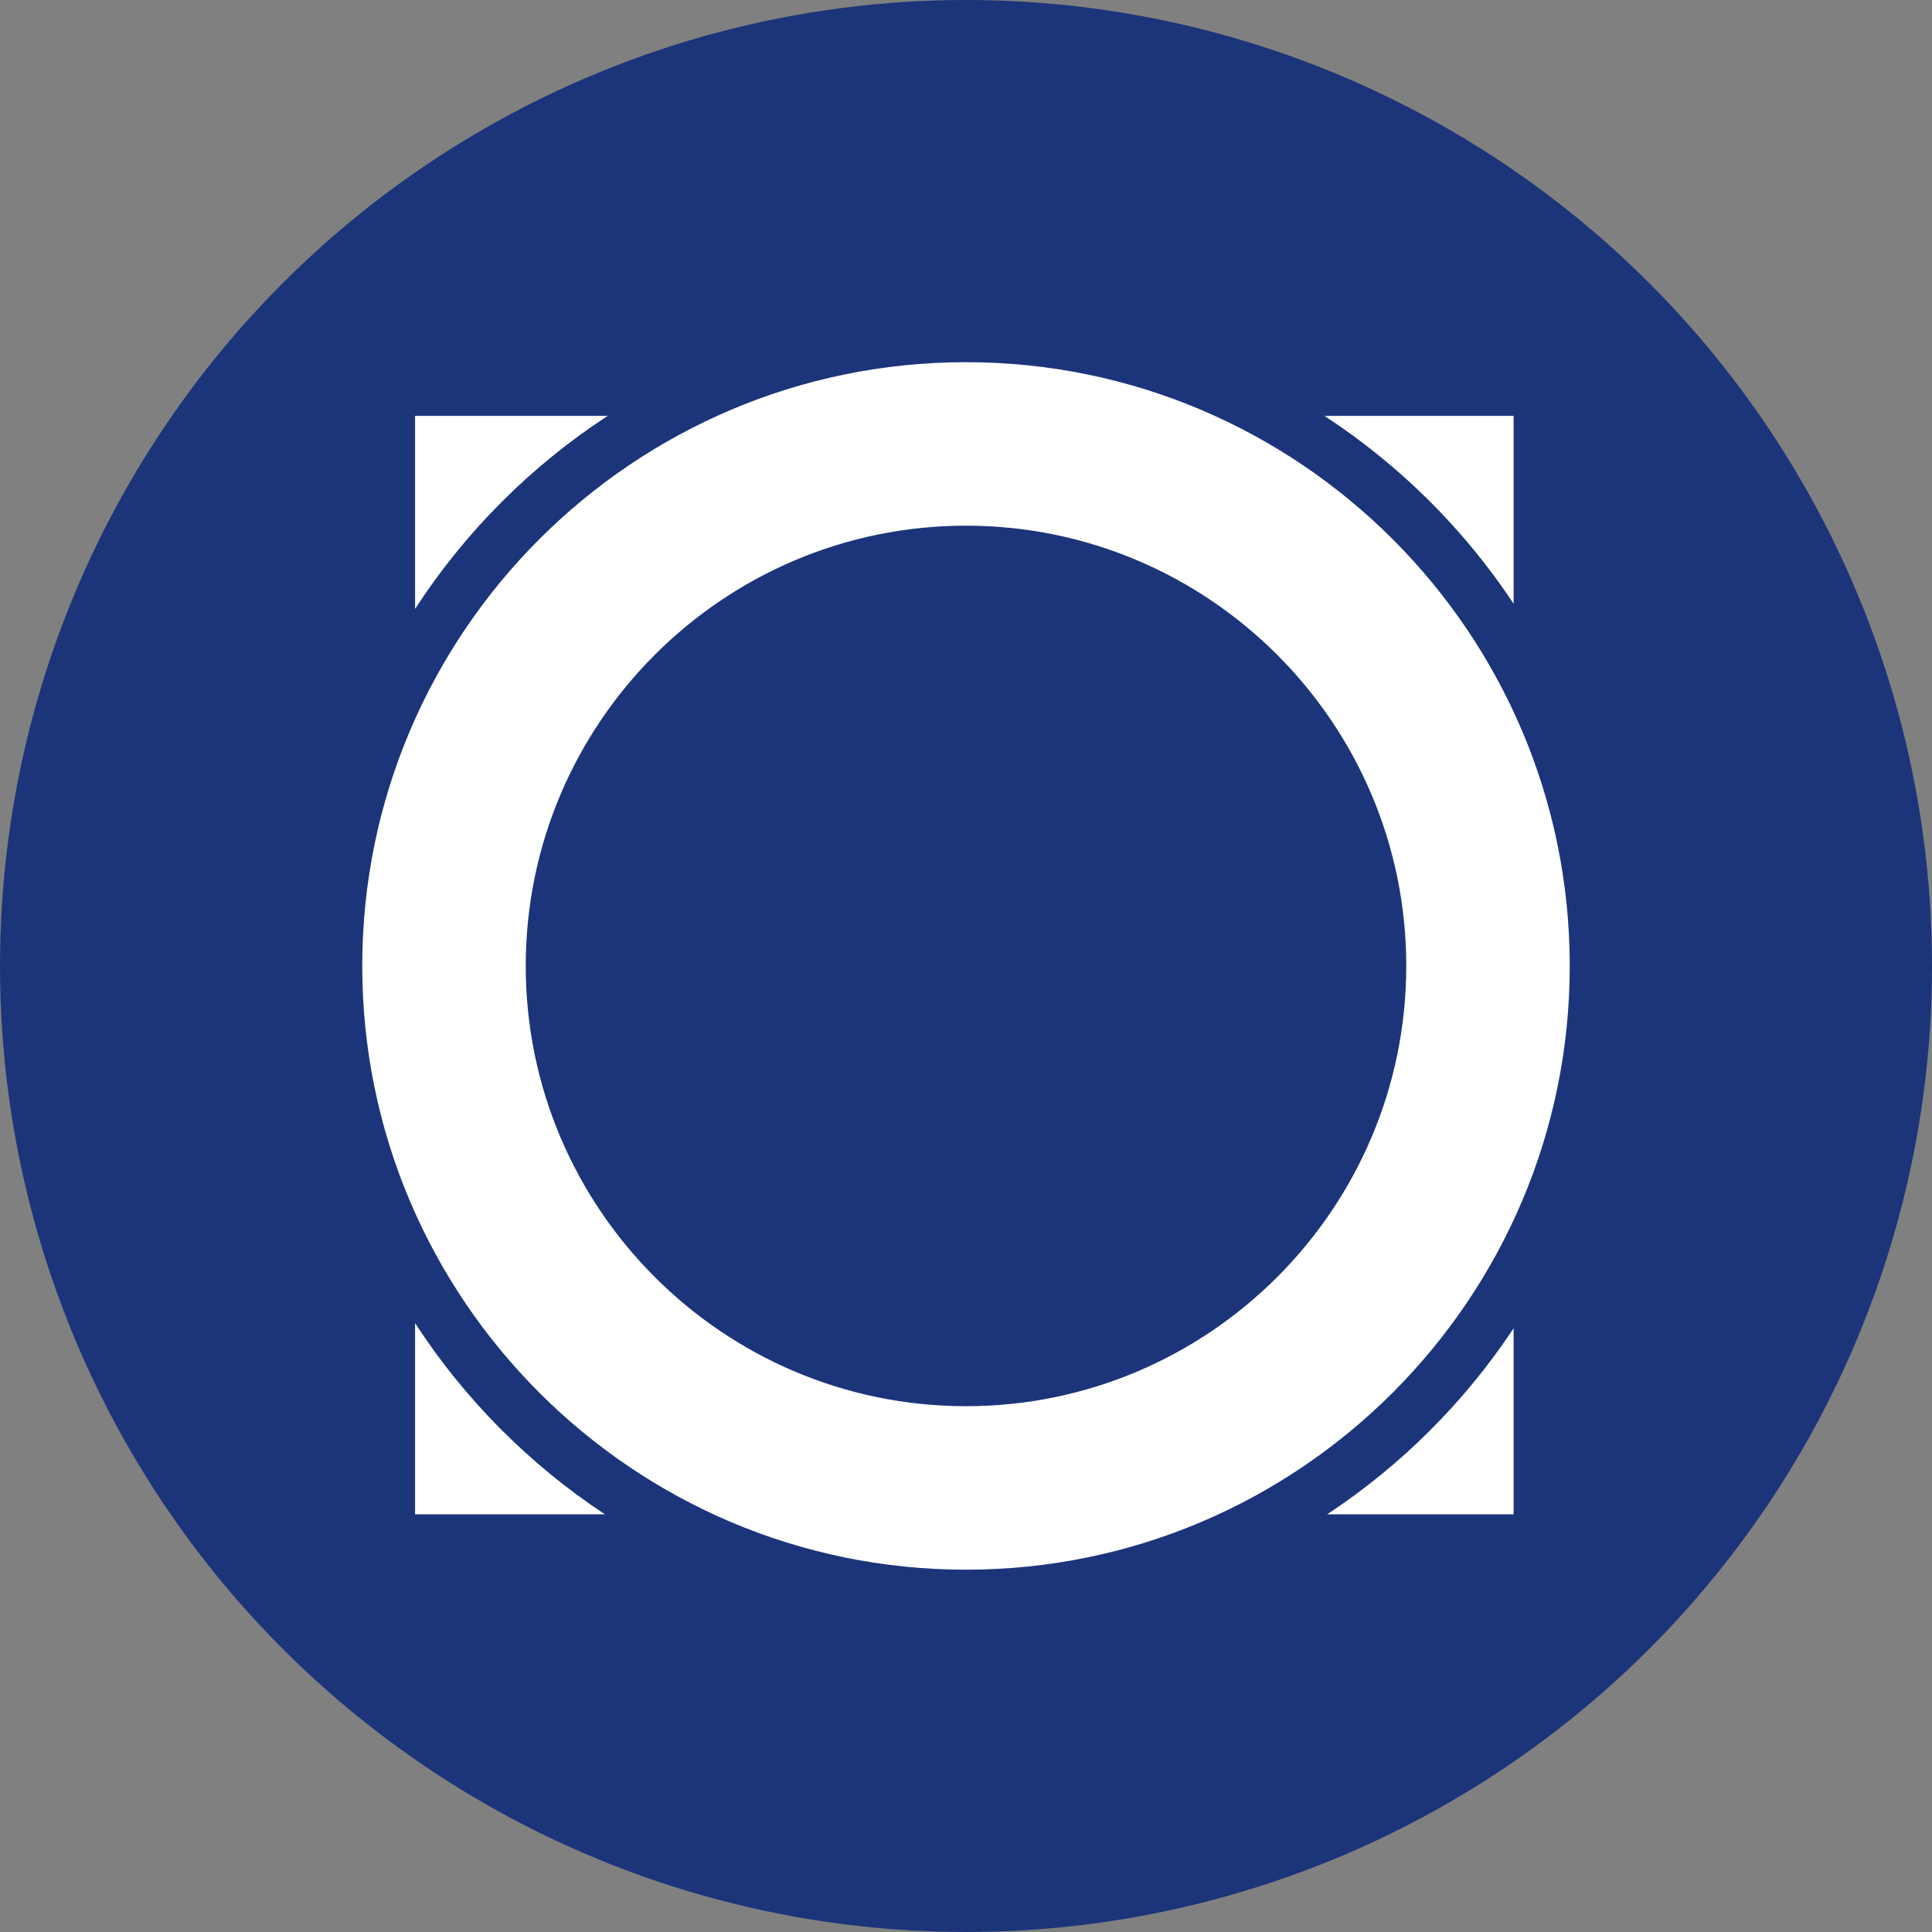
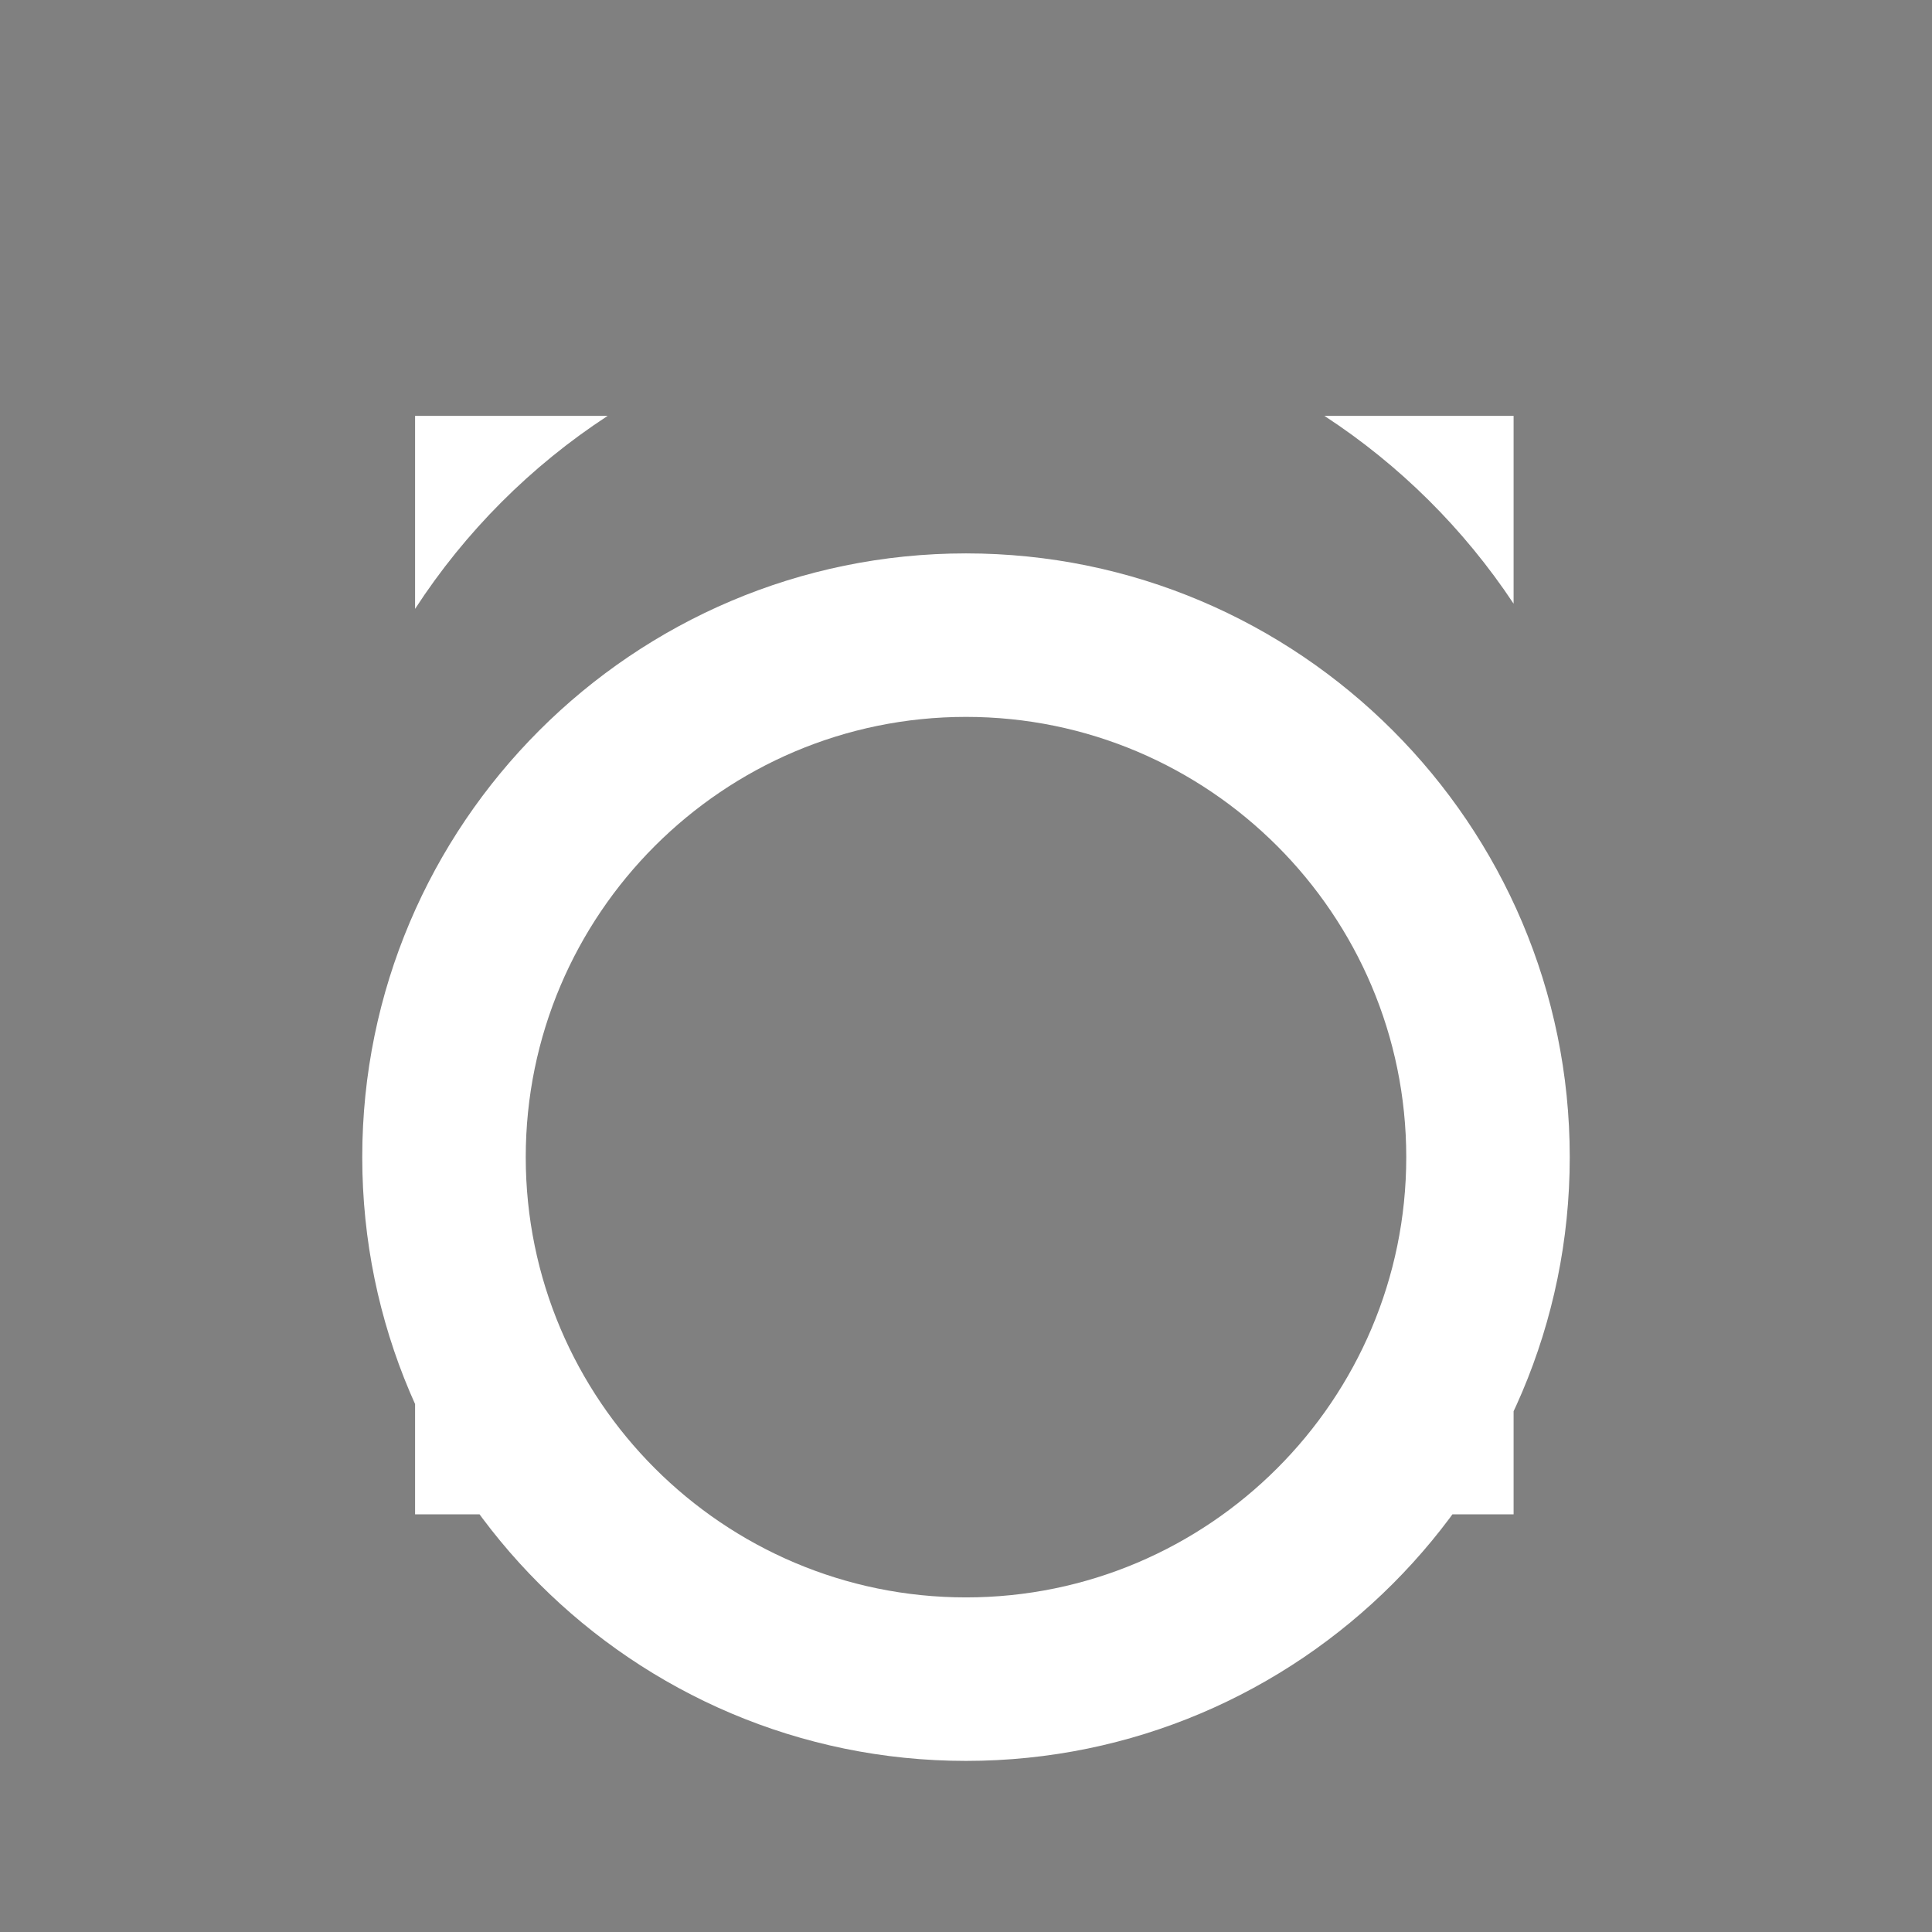
<svg xmlns="http://www.w3.org/2000/svg" height="32" viewBox="0 0 32 32" width="32">
  <rect x="0" y="0" width="32" height="32" fill="#808080" stroke="none" />
  <g fill="none" fill-rule="evenodd">
-     <circle cx="16" cy="16" fill="#1c347a" r="16" />
-     <path d="m10.065 6.888c-1.274.832-2.361 1.921-3.19 3.197v-3.197zm15.005 3.111c-.822-1.239-1.888-2.298-3.134-3.111h3.134zm-3.088 15.083c1.226-.809 2.276-1.857 3.088-3.081v3.081zm-15.107-3.167c.819 1.261 1.89 2.338 3.144 3.167h-3.144zm19.125-5.916c0 5.514-4.486 10-10 10s-10-4.486-10-10c0-5.514 4.486-10 10-10s10 4.486 10 10zm-10 7.292c4.021 0 7.292-3.271 7.292-7.292 0-4.021-3.271-7.292-7.292-7.292-4.021 0-7.292 3.271-7.292 7.292 0 4.021 3.271 7.292 7.292 7.292z" fill="#fff" fill-rule="nonzero" />
+     <path d="m10.065 6.888c-1.274.832-2.361 1.921-3.19 3.197v-3.197zm15.005 3.111c-.822-1.239-1.888-2.298-3.134-3.111h3.134zm-3.088 15.083c1.226-.809 2.276-1.857 3.088-3.081v3.081zm-15.107-3.167c.819 1.261 1.89 2.338 3.144 3.167h-3.144m19.125-5.916c0 5.514-4.486 10-10 10s-10-4.486-10-10c0-5.514 4.486-10 10-10s10 4.486 10 10zm-10 7.292c4.021 0 7.292-3.271 7.292-7.292 0-4.021-3.271-7.292-7.292-7.292-4.021 0-7.292 3.271-7.292 7.292 0 4.021 3.271 7.292 7.292 7.292z" fill="#fff" fill-rule="nonzero" />
  </g>
</svg>